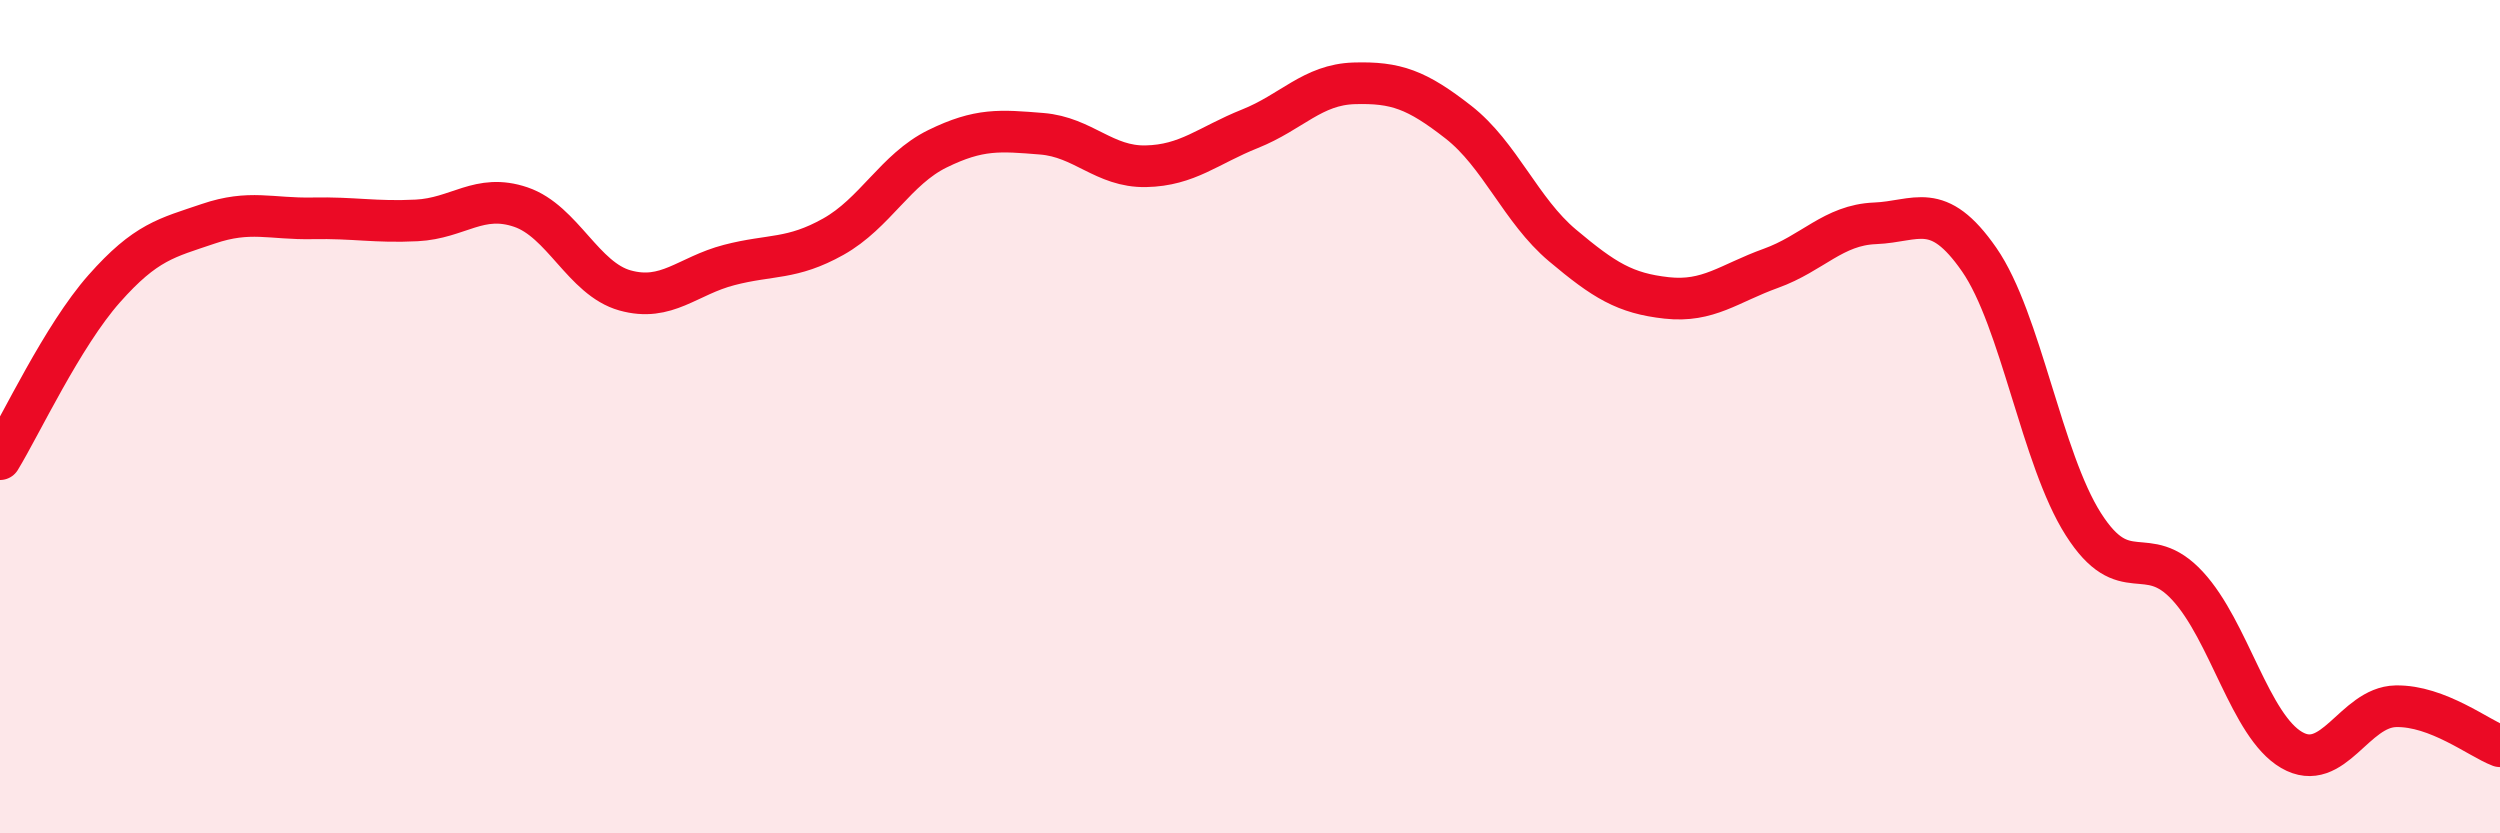
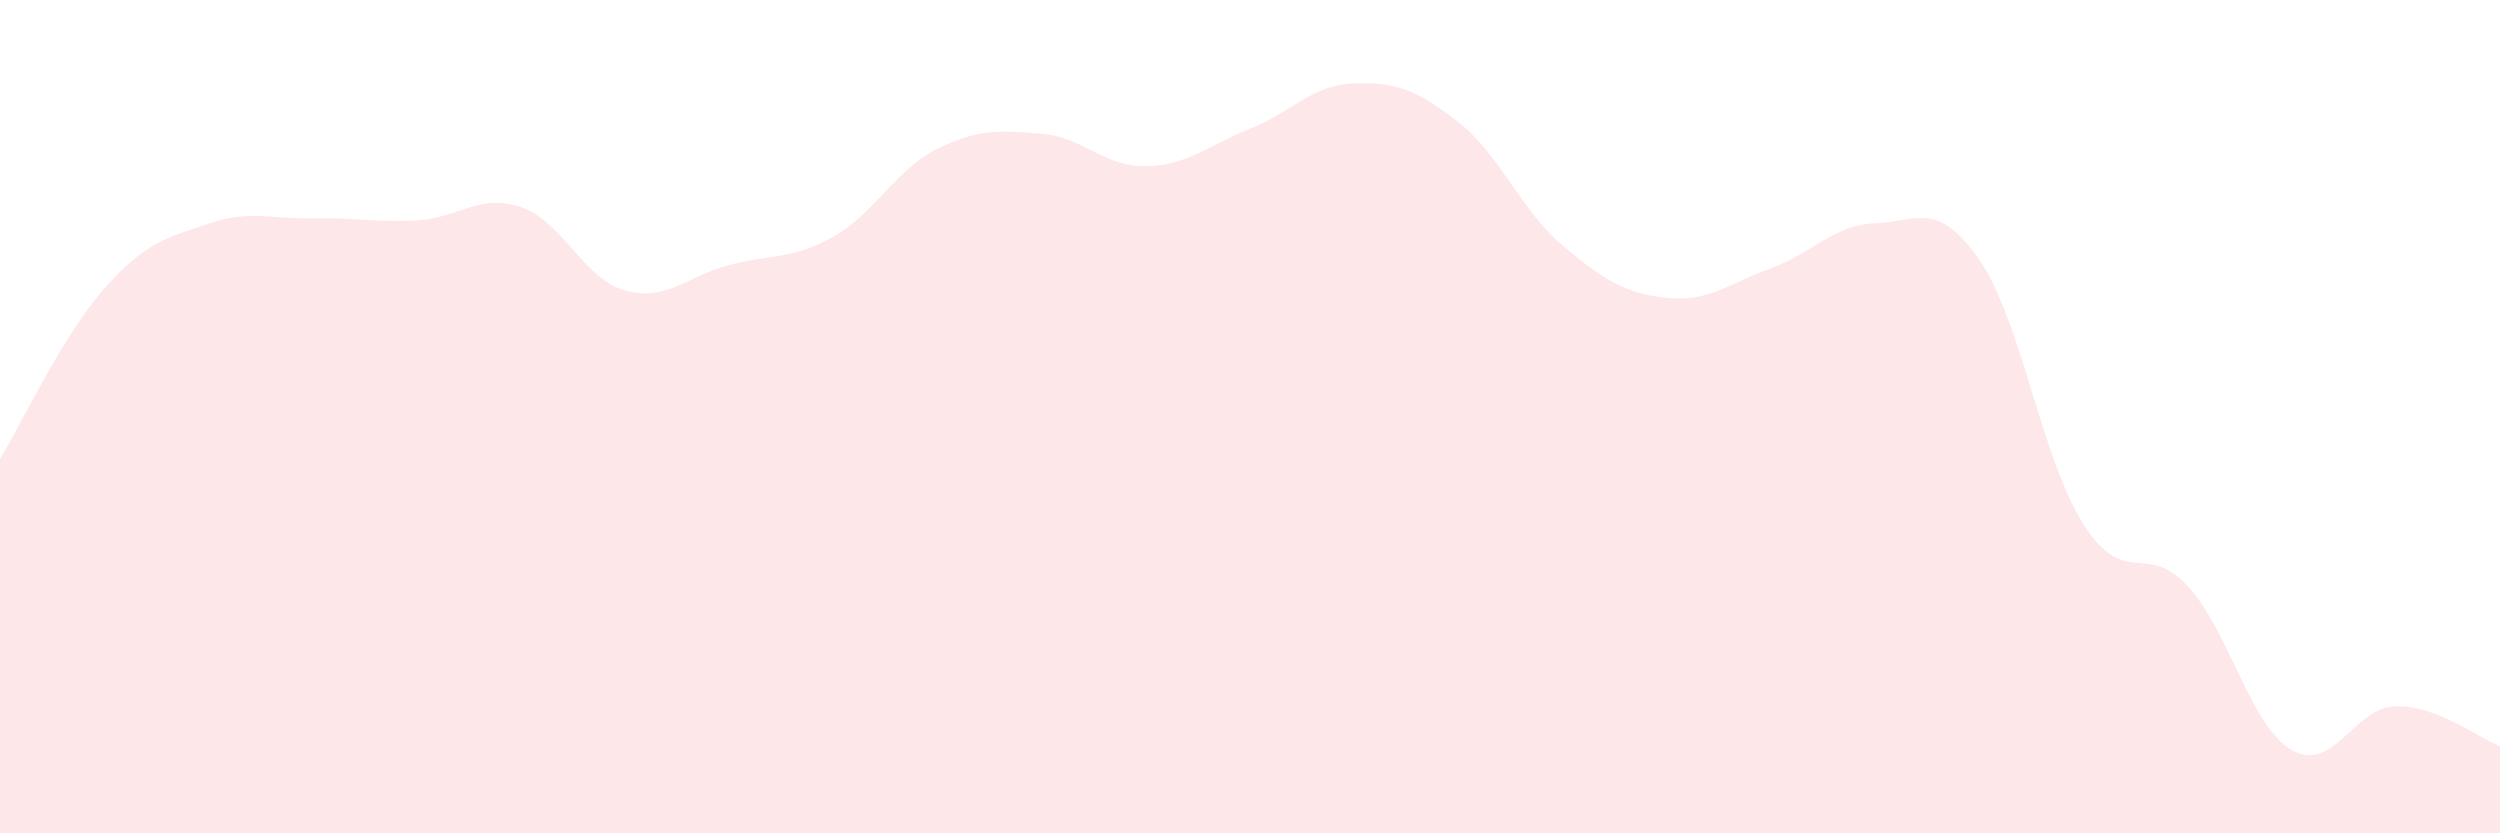
<svg xmlns="http://www.w3.org/2000/svg" width="60" height="20" viewBox="0 0 60 20">
  <path d="M 0,11.02 C 0.5,10.2 1.5,8.06 2.5,6.93 C 3.5,5.8 4,5.71 5,5.37 C 6,5.03 6.5,5.26 7.5,5.24 C 8.5,5.22 9,5.34 10,5.29 C 11,5.24 11.5,4.63 12.5,4.97 C 13.5,5.31 14,6.69 15,6.97 C 16,7.25 16.5,6.62 17.5,6.36 C 18.5,6.1 19,6.24 20,5.68 C 21,5.12 21.5,4.06 22.5,3.57 C 23.5,3.08 24,3.13 25,3.21 C 26,3.29 26.5,4.01 27.5,3.99 C 28.5,3.97 29,3.49 30,3.09 C 31,2.69 31.5,2.03 32.5,2 C 33.5,1.97 34,2.15 35,2.93 C 36,3.71 36.5,5.05 37.5,5.89 C 38.5,6.73 39,7.04 40,7.15 C 41,7.26 41.5,6.8 42.5,6.44 C 43.5,6.08 44,5.4 45,5.36 C 46,5.32 46.5,4.79 47.5,6.23 C 48.5,7.67 49,11.01 50,12.58 C 51,14.15 51.5,12.98 52.5,14.06 C 53.5,15.14 54,17.42 55,18 C 56,18.58 56.5,16.97 57.5,16.95 C 58.5,16.93 59.5,17.72 60,17.91L60 20L0 20Z" fill="#EB0A25" opacity="0.1" stroke-linecap="round" stroke-linejoin="round" />
-   <path d="M 0,11.02 C 0.5,10.2 1.5,8.06 2.5,6.93 C 3.5,5.8 4,5.71 5,5.37 C 6,5.03 6.5,5.26 7.5,5.24 C 8.5,5.22 9,5.34 10,5.29 C 11,5.24 11.5,4.63 12.5,4.97 C 13.5,5.31 14,6.69 15,6.97 C 16,7.25 16.5,6.62 17.5,6.36 C 18.5,6.1 19,6.24 20,5.68 C 21,5.12 21.5,4.06 22.5,3.57 C 23.5,3.08 24,3.13 25,3.21 C 26,3.29 26.5,4.01 27.5,3.99 C 28.5,3.97 29,3.49 30,3.09 C 31,2.69 31.5,2.03 32.5,2 C 33.5,1.97 34,2.15 35,2.93 C 36,3.71 36.5,5.05 37.5,5.89 C 38.5,6.73 39,7.04 40,7.15 C 41,7.26 41.5,6.8 42.5,6.44 C 43.5,6.08 44,5.4 45,5.36 C 46,5.32 46.5,4.79 47.5,6.23 C 48.5,7.67 49,11.01 50,12.58 C 51,14.15 51.5,12.98 52.5,14.06 C 53.5,15.14 54,17.42 55,18 C 56,18.58 56.5,16.97 57.5,16.95 C 58.5,16.93 59.5,17.72 60,17.91" stroke="#EB0A25" stroke-width="1" fill="none" stroke-linecap="round" stroke-linejoin="round" />
</svg>